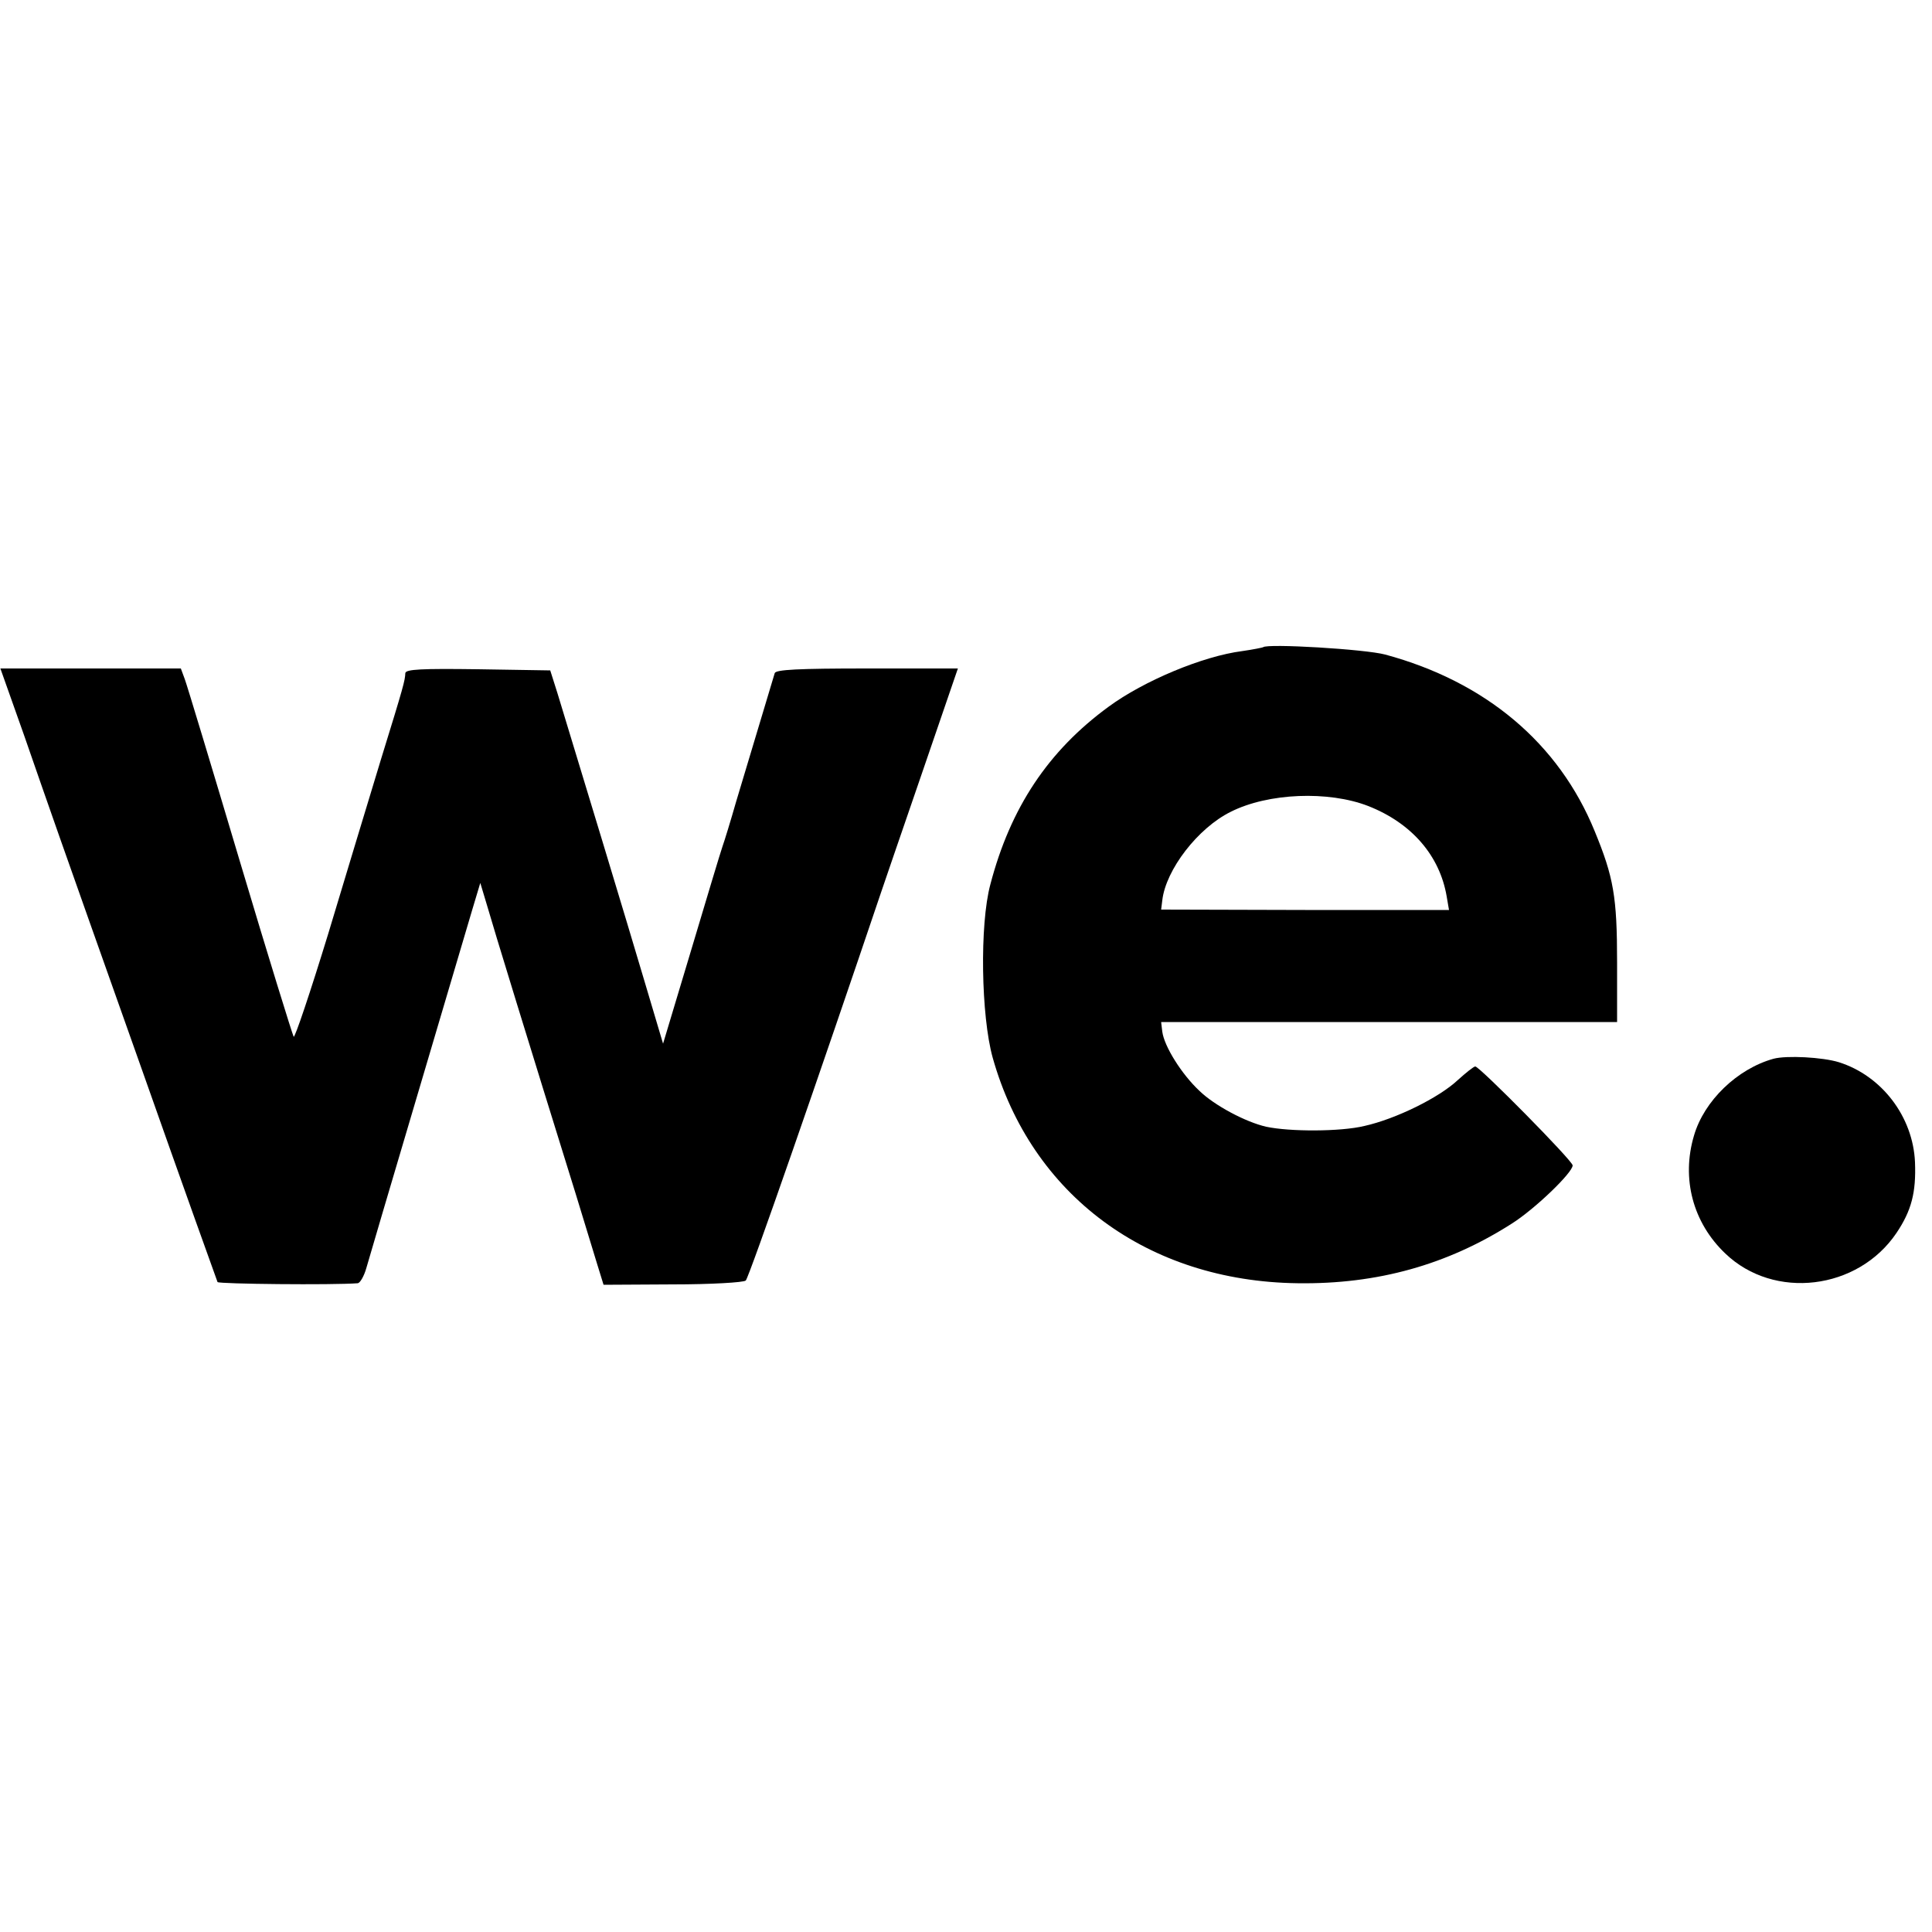
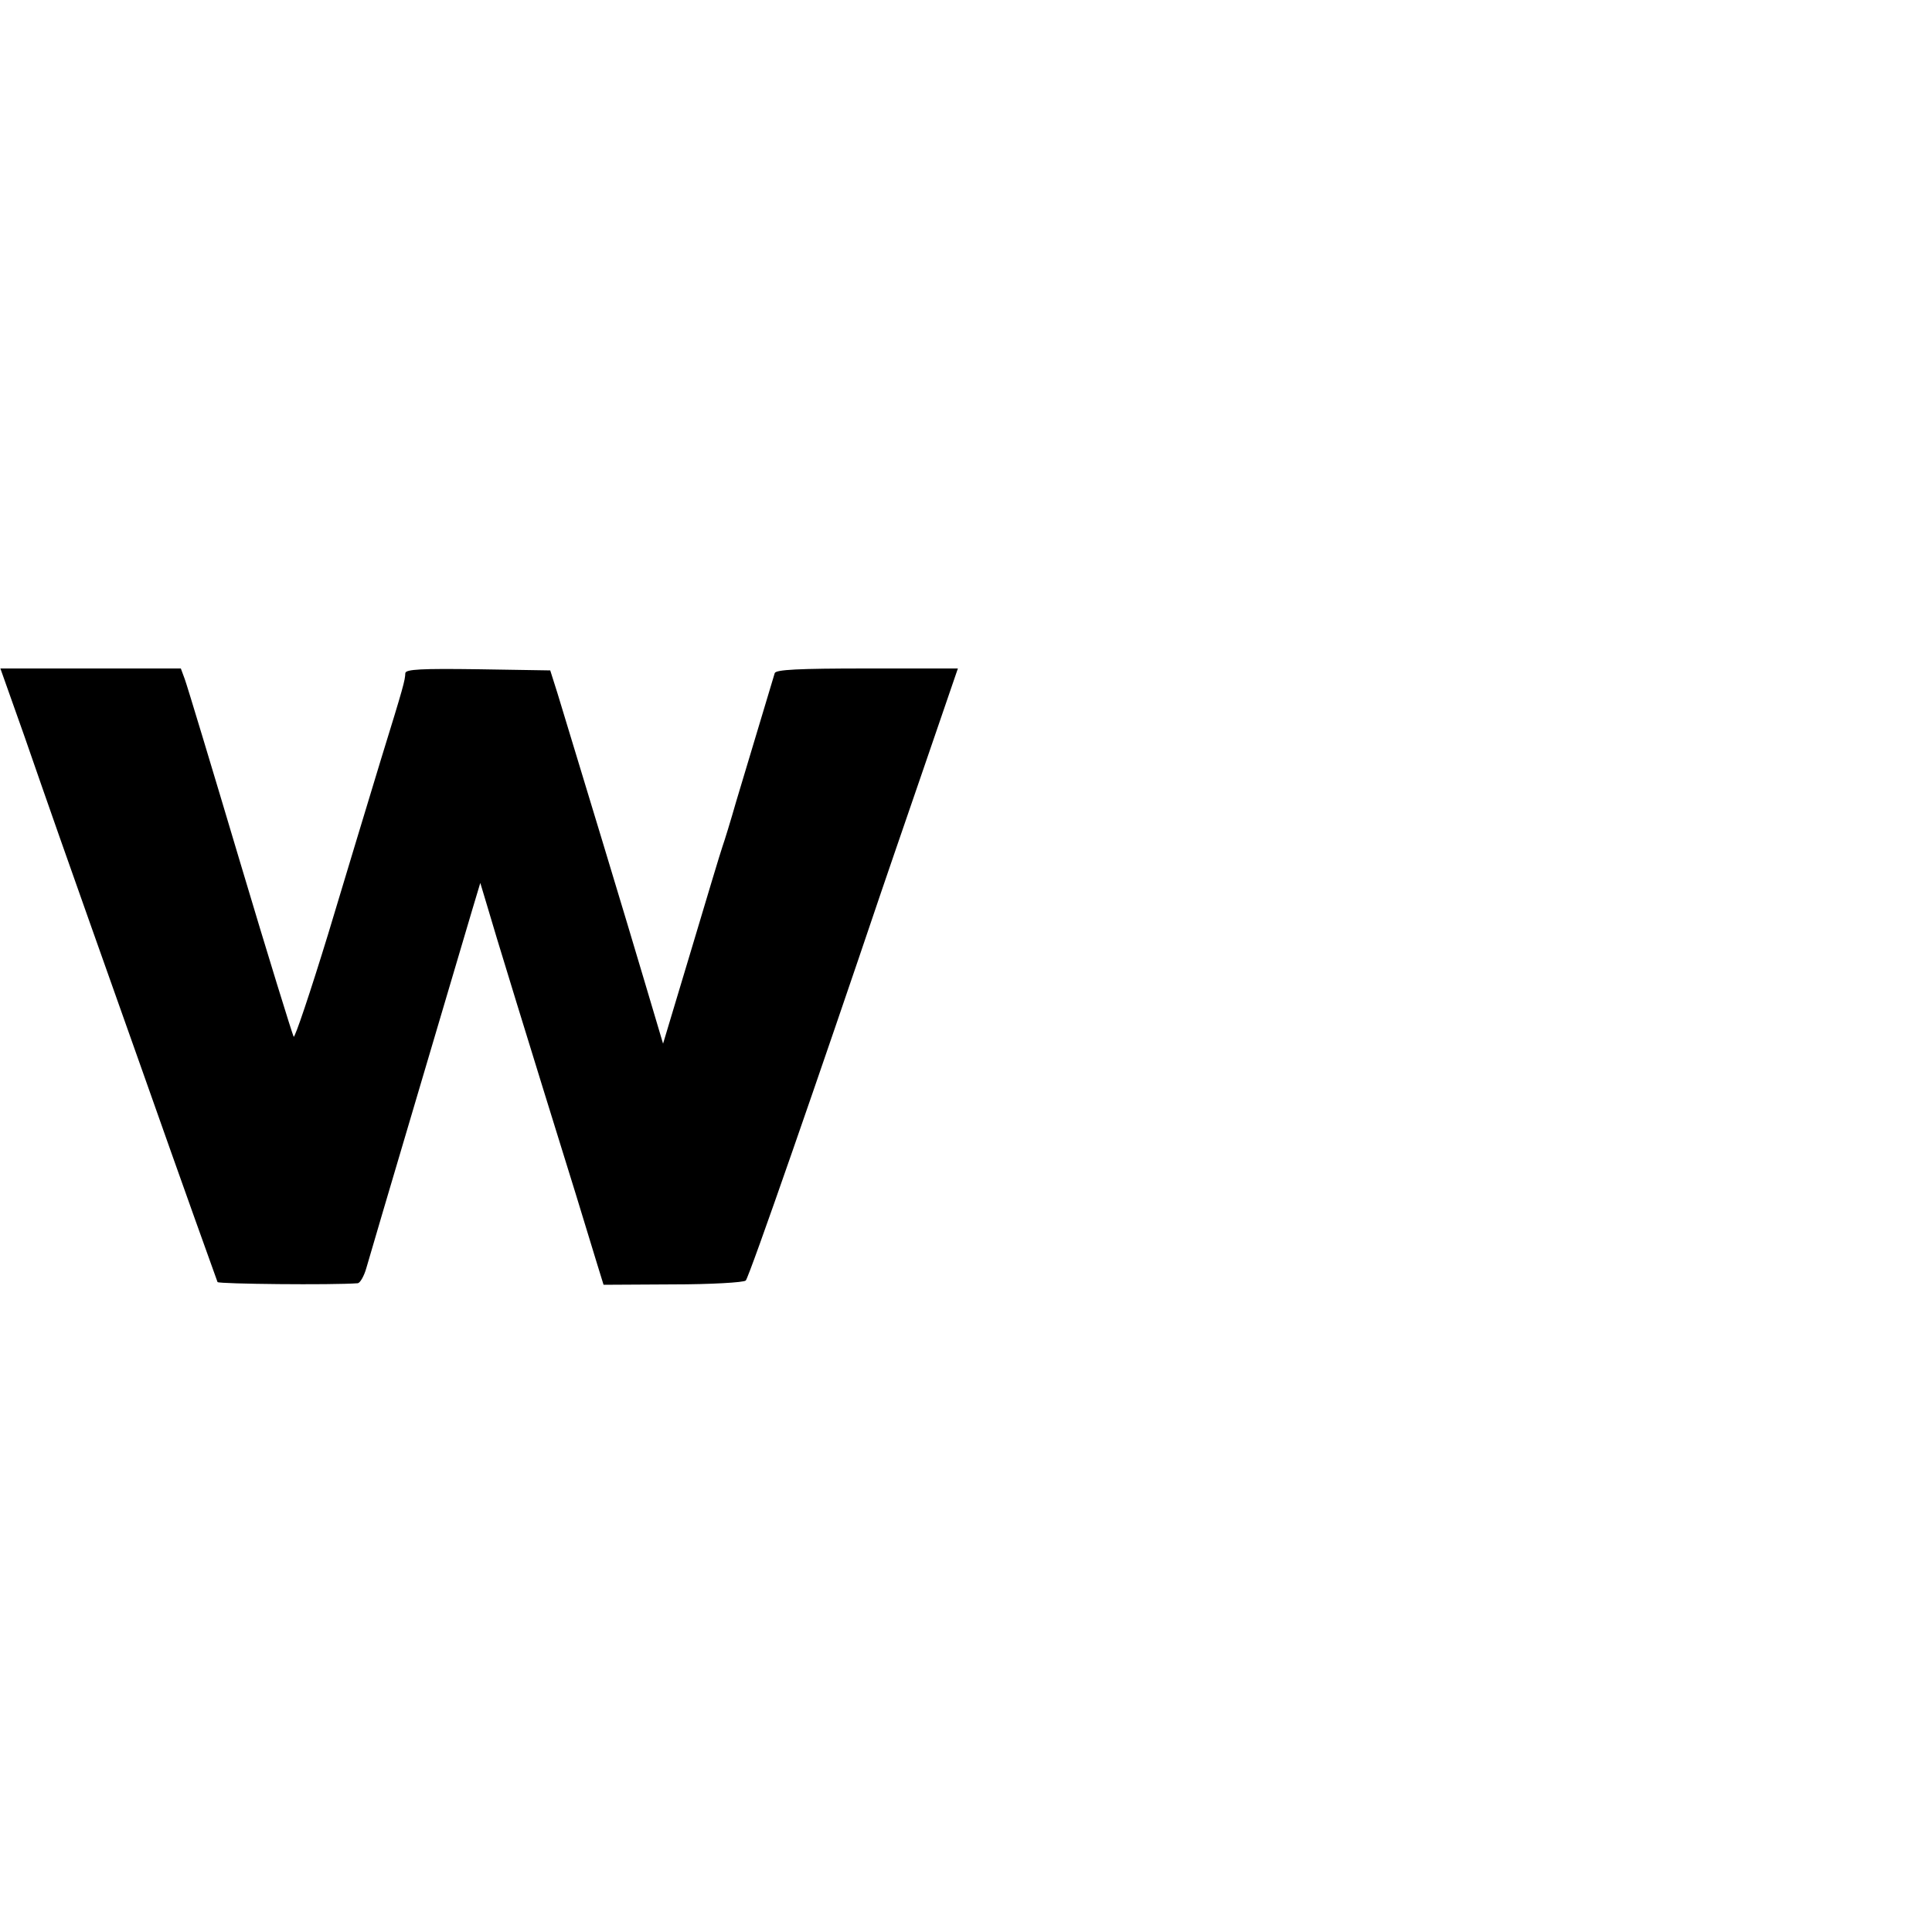
<svg xmlns="http://www.w3.org/2000/svg" version="1.0" width="500pt" height="500pt" viewBox="0 0 500 500" preserveAspectRatio="xMidYMid meet">
  <g transform="translate(0,500) scale(0.1,-0.1)" fill="#000000" stroke="none">
-     <path d="M3269 3325 c-2 -1 -26 -6 -54 -10 -102 -13 -255 -77 -346 -144 -156 -114 -254 -261 -306 -460 -28 -104 -24 -340 6 -448 100 -356 401 -579 789 -584 207 -3 388 48 554 154 59 37 158 132 158 151 0 12 -241 256 -252 256 -4 0 -24 -16 -45 -35 -49 -46 -161 -101 -242 -119 -62 -15 -193 -15 -254 -2 -53 12 -134 55 -173 93 -46 43 -91 115 -96 153 l-3 25 590 0 590 0 0 155 c0 169 -9 220 -58 339 -93 228 -283 387 -542 457 -52 14 -306 29 -316 19z m272 -411 c112 -44 185 -128 203 -234 l6 -35 -372 0 -373 1 3 24 c9 79 92 187 177 229 97 49 253 55 356 15z" />
    <path d="M62 3098 c73 -210 70 -203 307 -871 104 -295 192 -540 194 -545 4 -5 297 -8 363 -3 6 1 16 18 22 39 11 40 240 811 274 927 l21 70 18 -60 c15 -53 109 -359 229 -745 21 -69 46 -150 55 -180 l17 -55 179 1 c99 0 184 5 189 10 9 9 195 545 350 1004 5 14 51 150 104 303 l95 277 -235 0 c-179 0 -236 -3 -239 -12 -8 -27 -74 -247 -100 -333 -14 -49 -30 -101 -35 -115 -5 -14 -41 -134 -81 -268 l-73 -243 -47 158 c-41 139 -175 581 -226 748 l-19 60 -187 3 c-146 2 -187 0 -188 -10 -1 -20 -4 -32 -63 -223 -30 -99 -92 -303 -137 -453 -46 -150 -86 -269 -89 -265 -3 5 -66 208 -139 453 -73 245 -137 457 -143 473 l-10 27 -234 0 -233 0 61 -172z" />
-     <path d="M4590 2260 c-94 -26 -180 -109 -206 -199 -33 -111 -3 -225 81 -305 126 -121 343 -95 443 53 39 58 51 105 48 183 -5 118 -86 224 -197 259 -42 13 -135 18 -169 9z" />
  </g>
</svg>